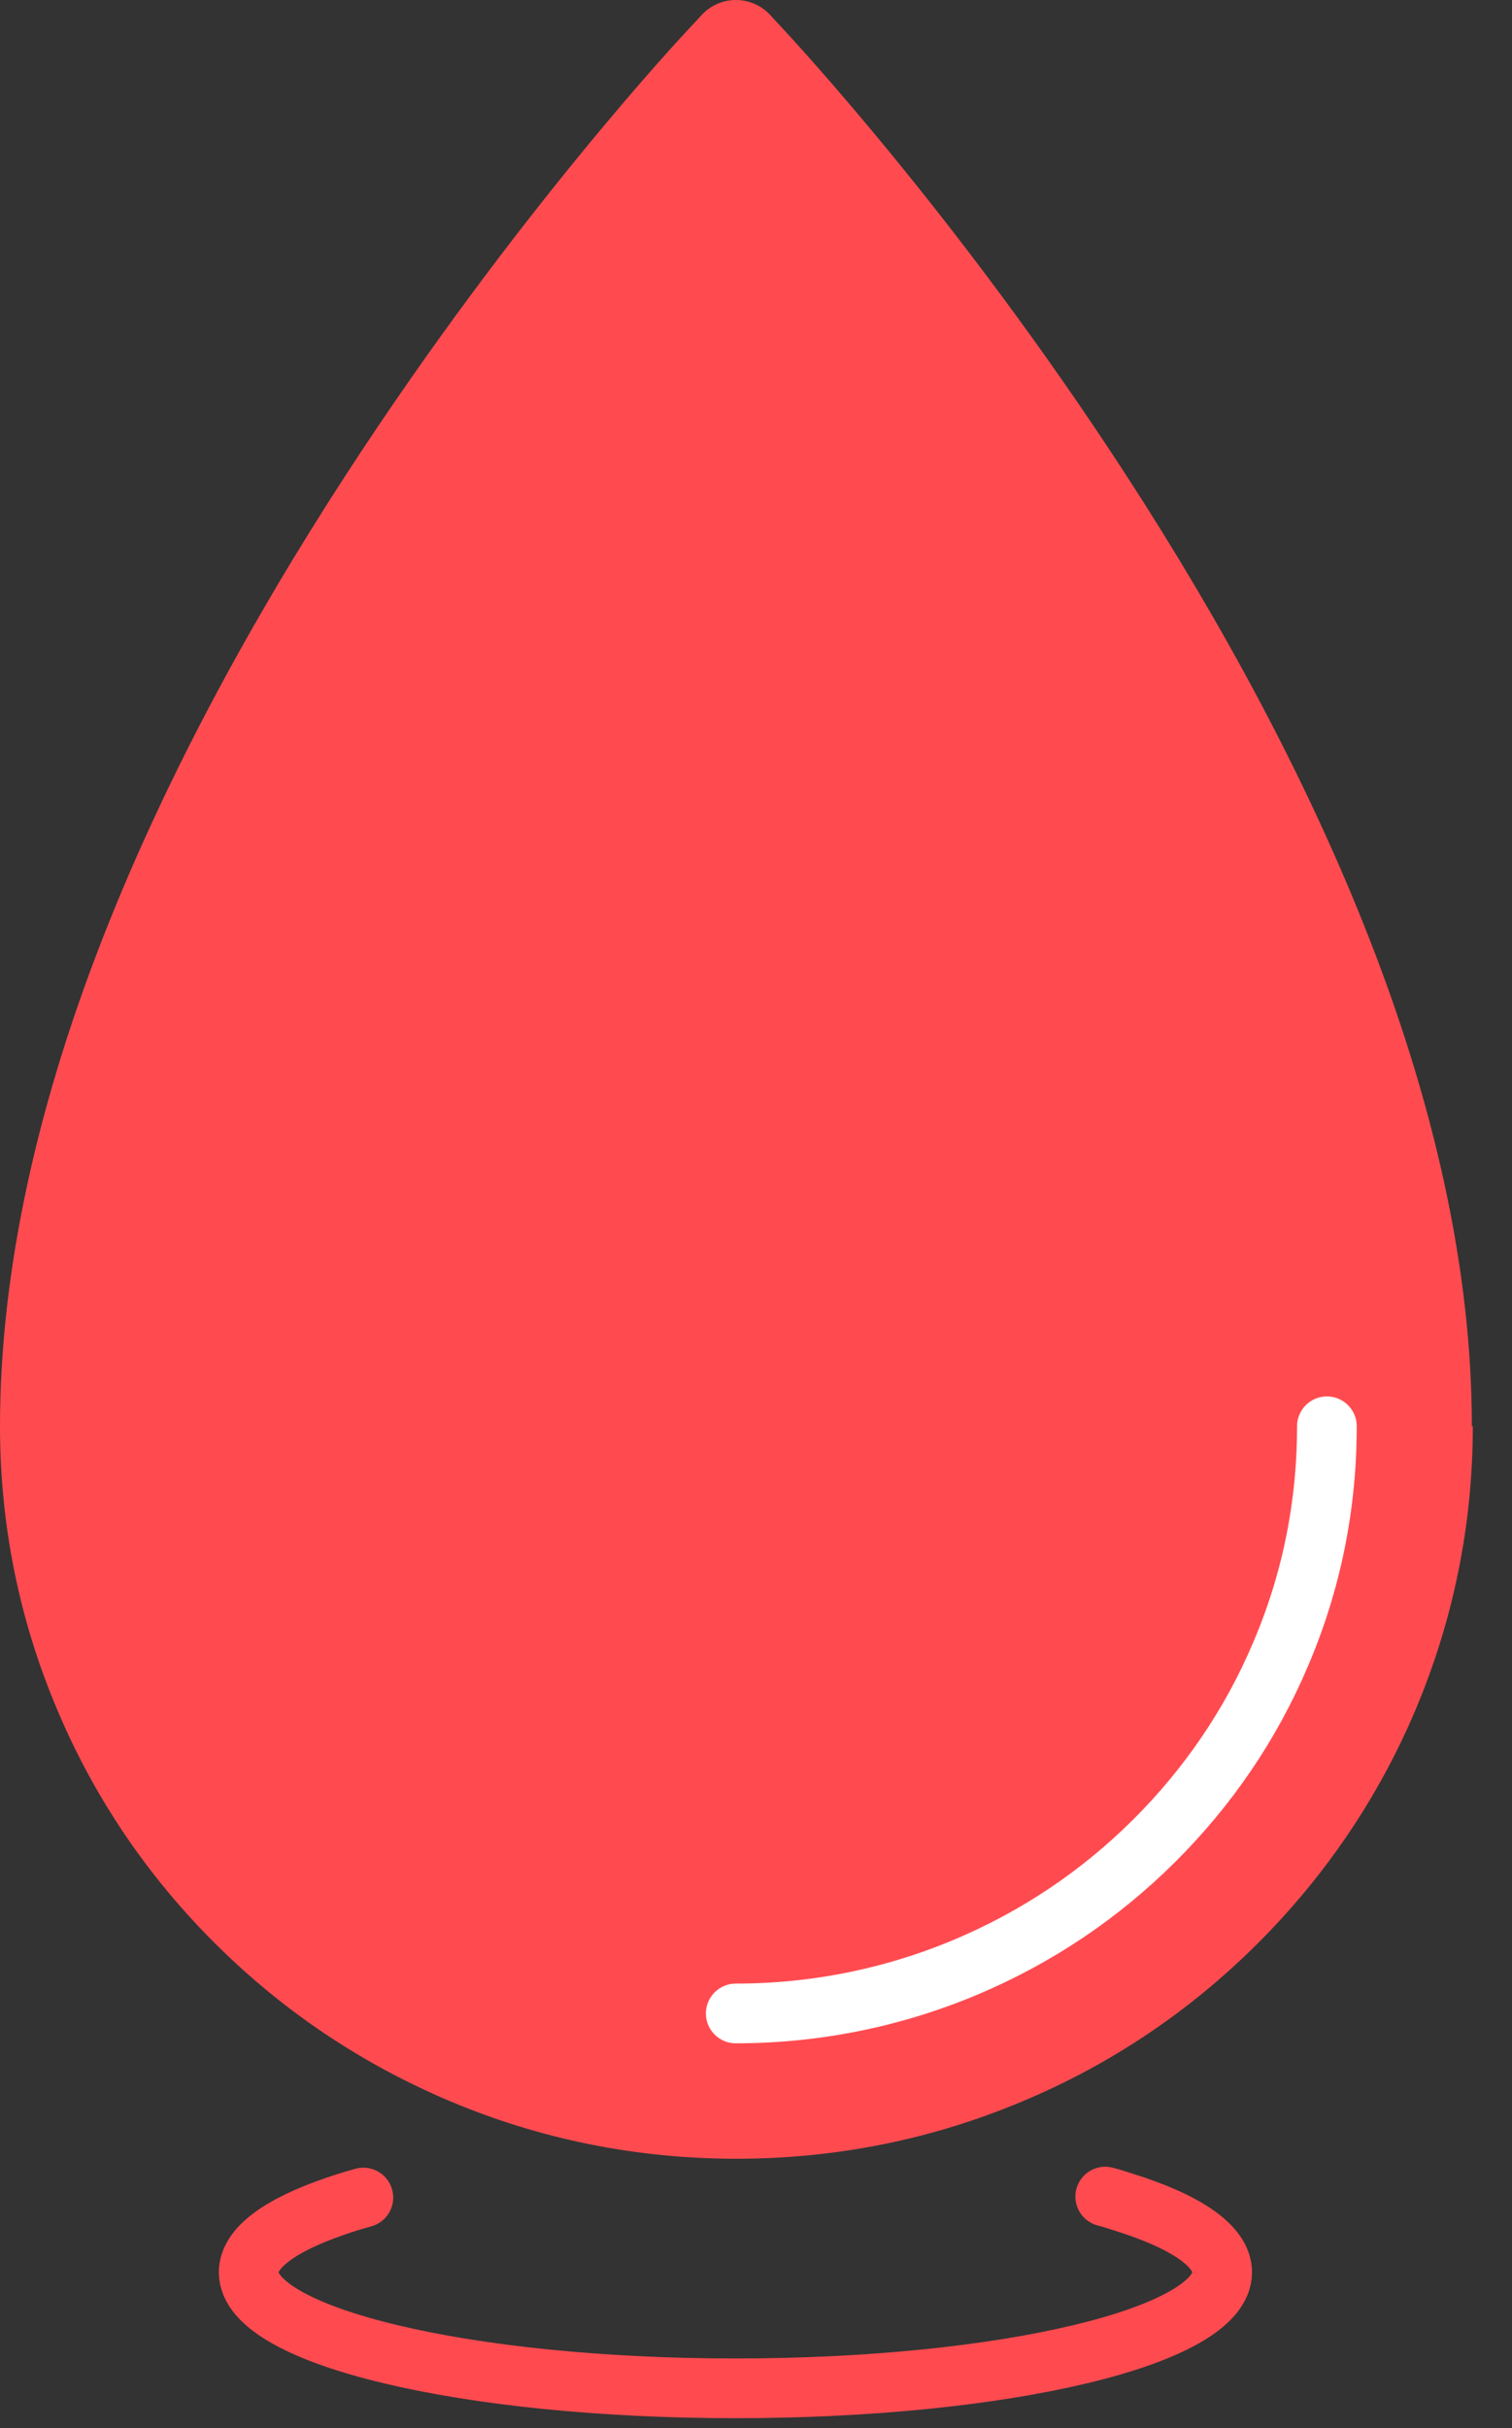
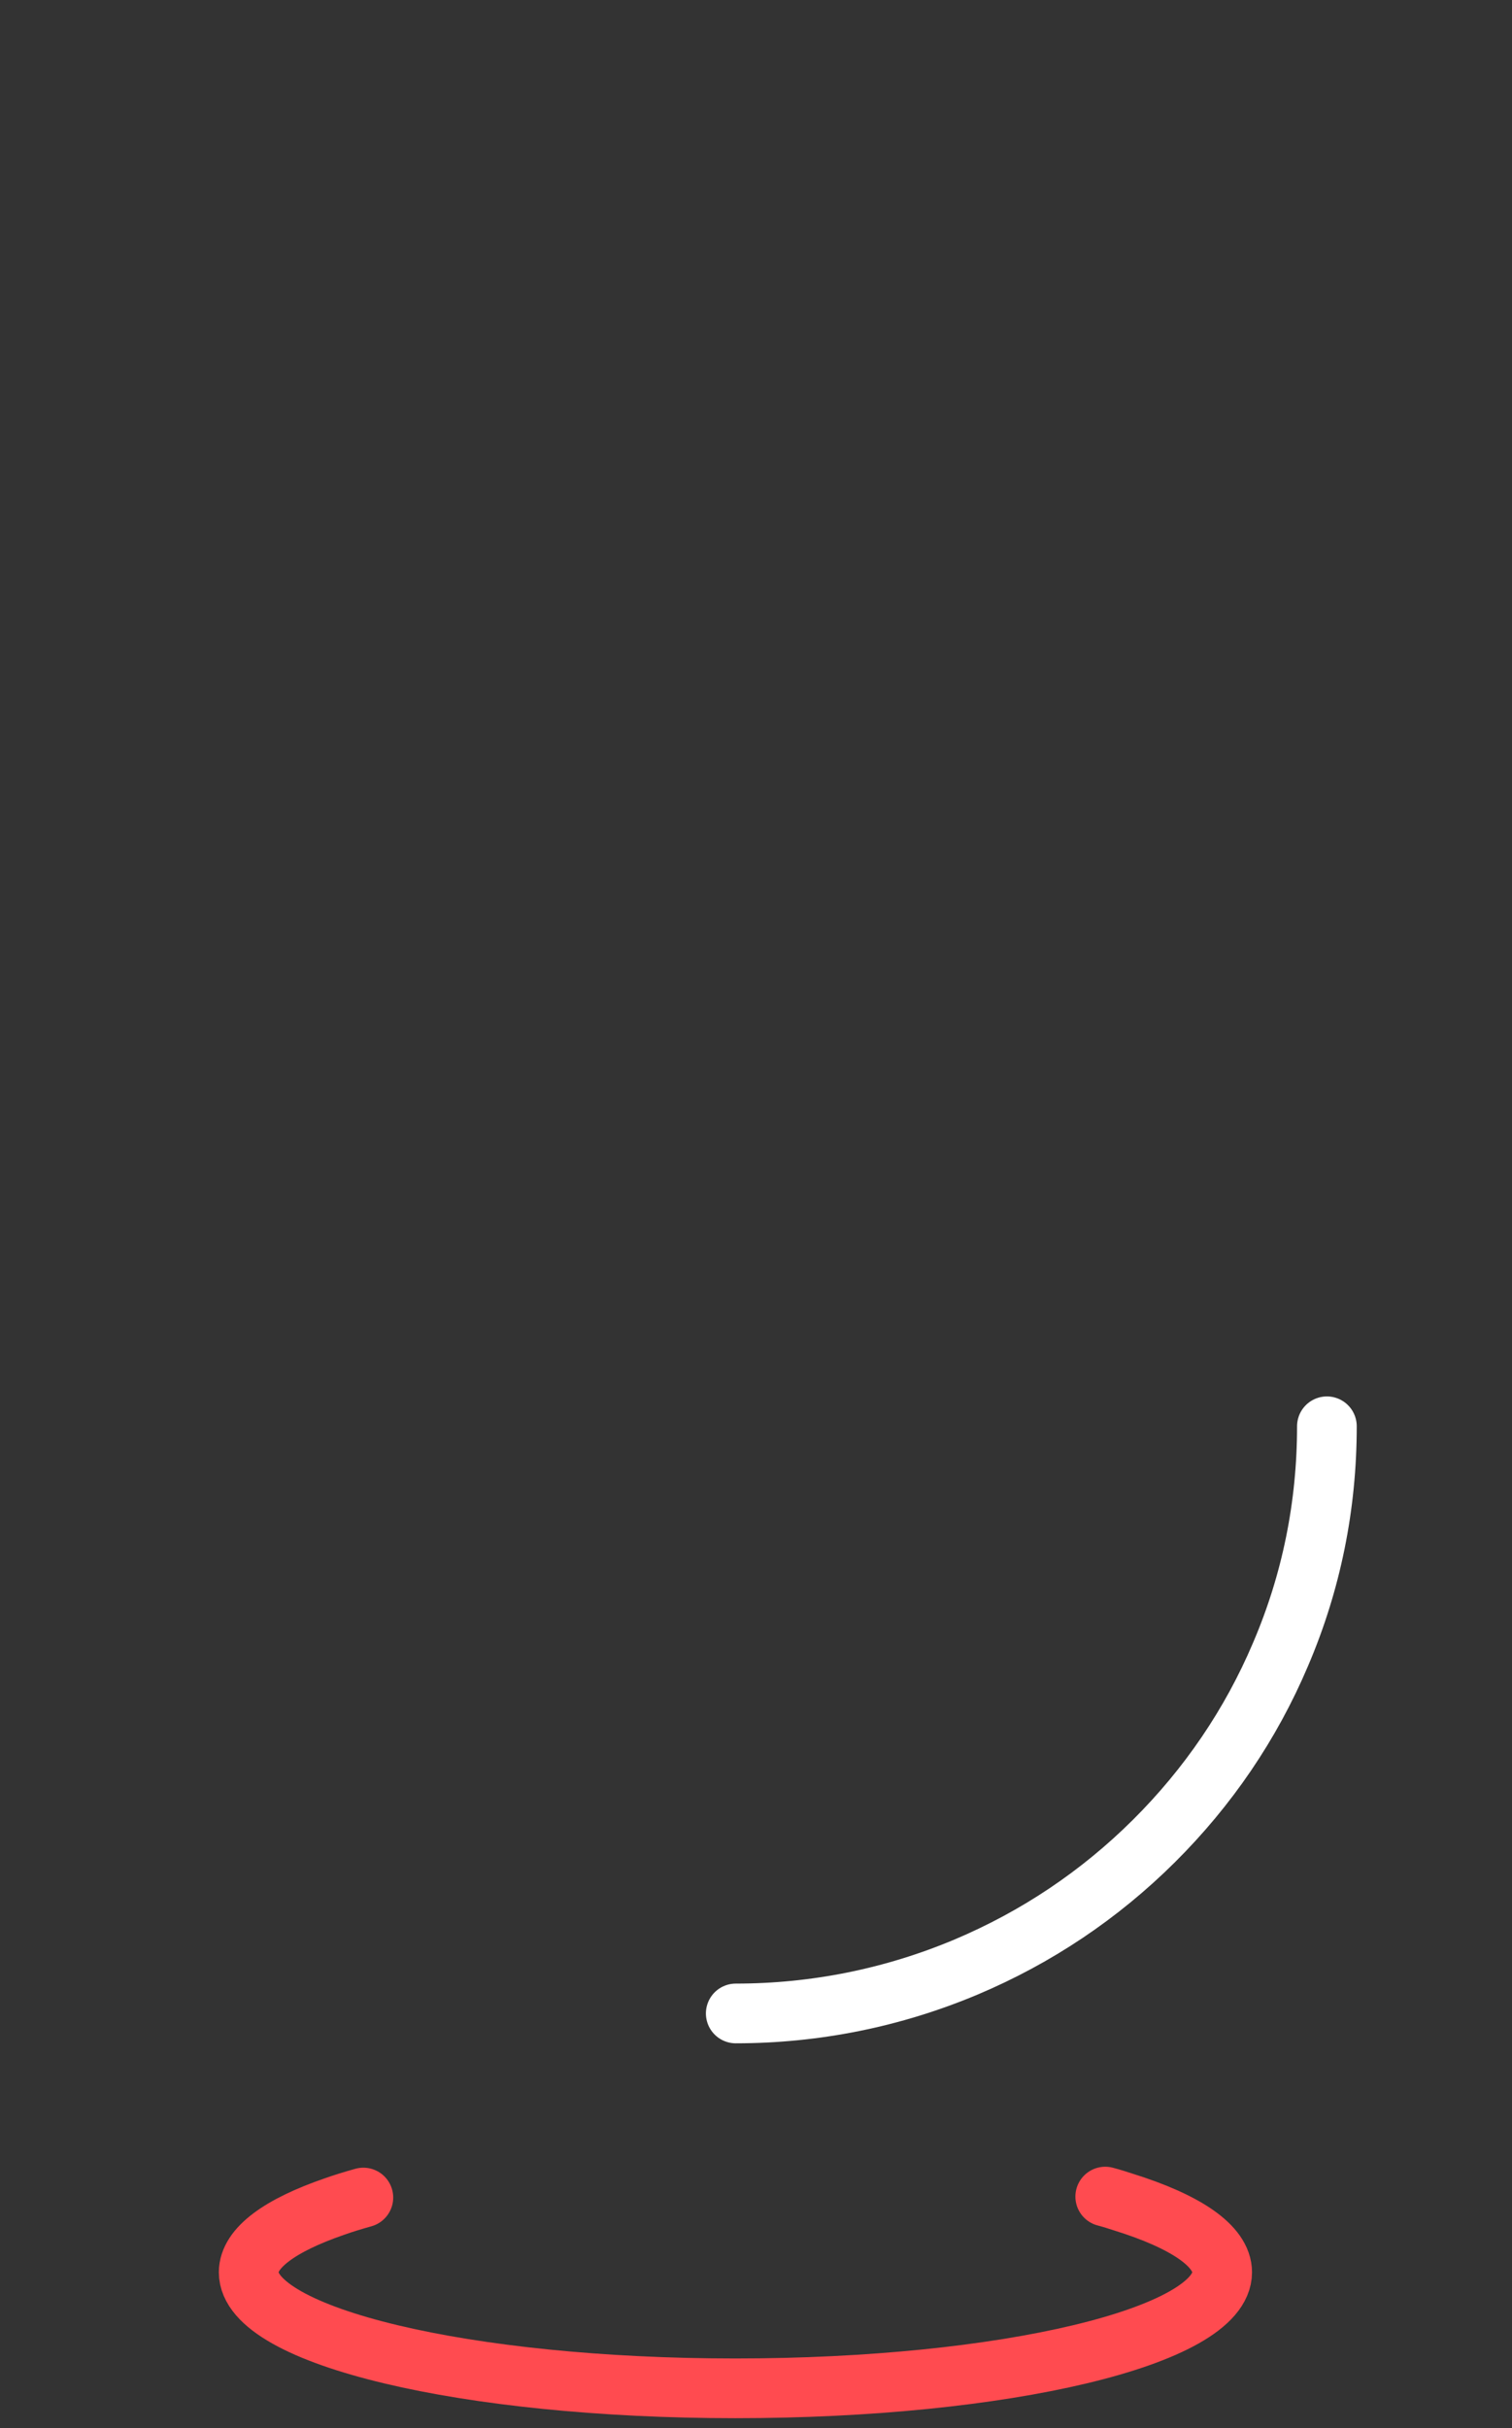
<svg xmlns="http://www.w3.org/2000/svg" width="38" height="61" viewBox="0 0 38 61" fill="none">
  <rect x="0" y="0" width="38" height="61" fill="#333333" stroke="none" />
-   <path d="M36.991 35.831C36.991 31.953 36.068 27.686 34.238 23.137C32.797 19.55 30.797 15.777 28.288 11.915C24.037 5.374 19.835 0.897 19.665 0.71L19.35 0.37C18.888 -0.123 18.103 -0.123 17.641 0.37L17.326 0.71C17.147 0.897 12.954 5.374 8.703 11.915C6.193 15.777 4.194 19.55 2.753 23.137C0.923 27.686 0 31.961 0 35.831C0 38.317 0.486 40.721 1.457 42.996C2.388 45.19 3.724 47.157 5.424 48.842C7.125 50.534 9.1 51.853 11.302 52.784C13.585 53.748 16.006 54.233 18.508 54.233C21.009 54.233 23.43 53.748 25.713 52.784C27.915 51.861 29.891 50.534 31.591 48.842C33.291 47.149 34.627 45.182 35.558 42.996C36.521 40.729 37.015 38.317 37.015 35.831H36.991Z" fill="#FF4B50" />
  <path d="M33.348 35.832C33.348 37.824 32.959 39.751 32.182 41.564C31.437 43.321 30.36 44.9 29 46.252C27.632 47.612 26.045 48.672 24.28 49.417C22.45 50.186 20.499 50.583 18.491 50.583" stroke="white" stroke-width="1.5" stroke-linecap="round" stroke-linejoin="round" />
  <path d="M27.777 55.184C27.931 55.224 28.085 55.273 28.231 55.321C29.793 55.807 30.716 56.422 30.716 57.086C30.716 58.697 25.243 60.001 18.483 60.001C11.723 60.001 6.25 58.697 6.25 57.086C6.25 56.471 7.043 55.904 8.404 55.435C8.63 55.354 8.873 55.281 9.132 55.208" stroke="#FF4B50" stroke-width="1.5" stroke-linecap="round" stroke-linejoin="round" />
</svg>